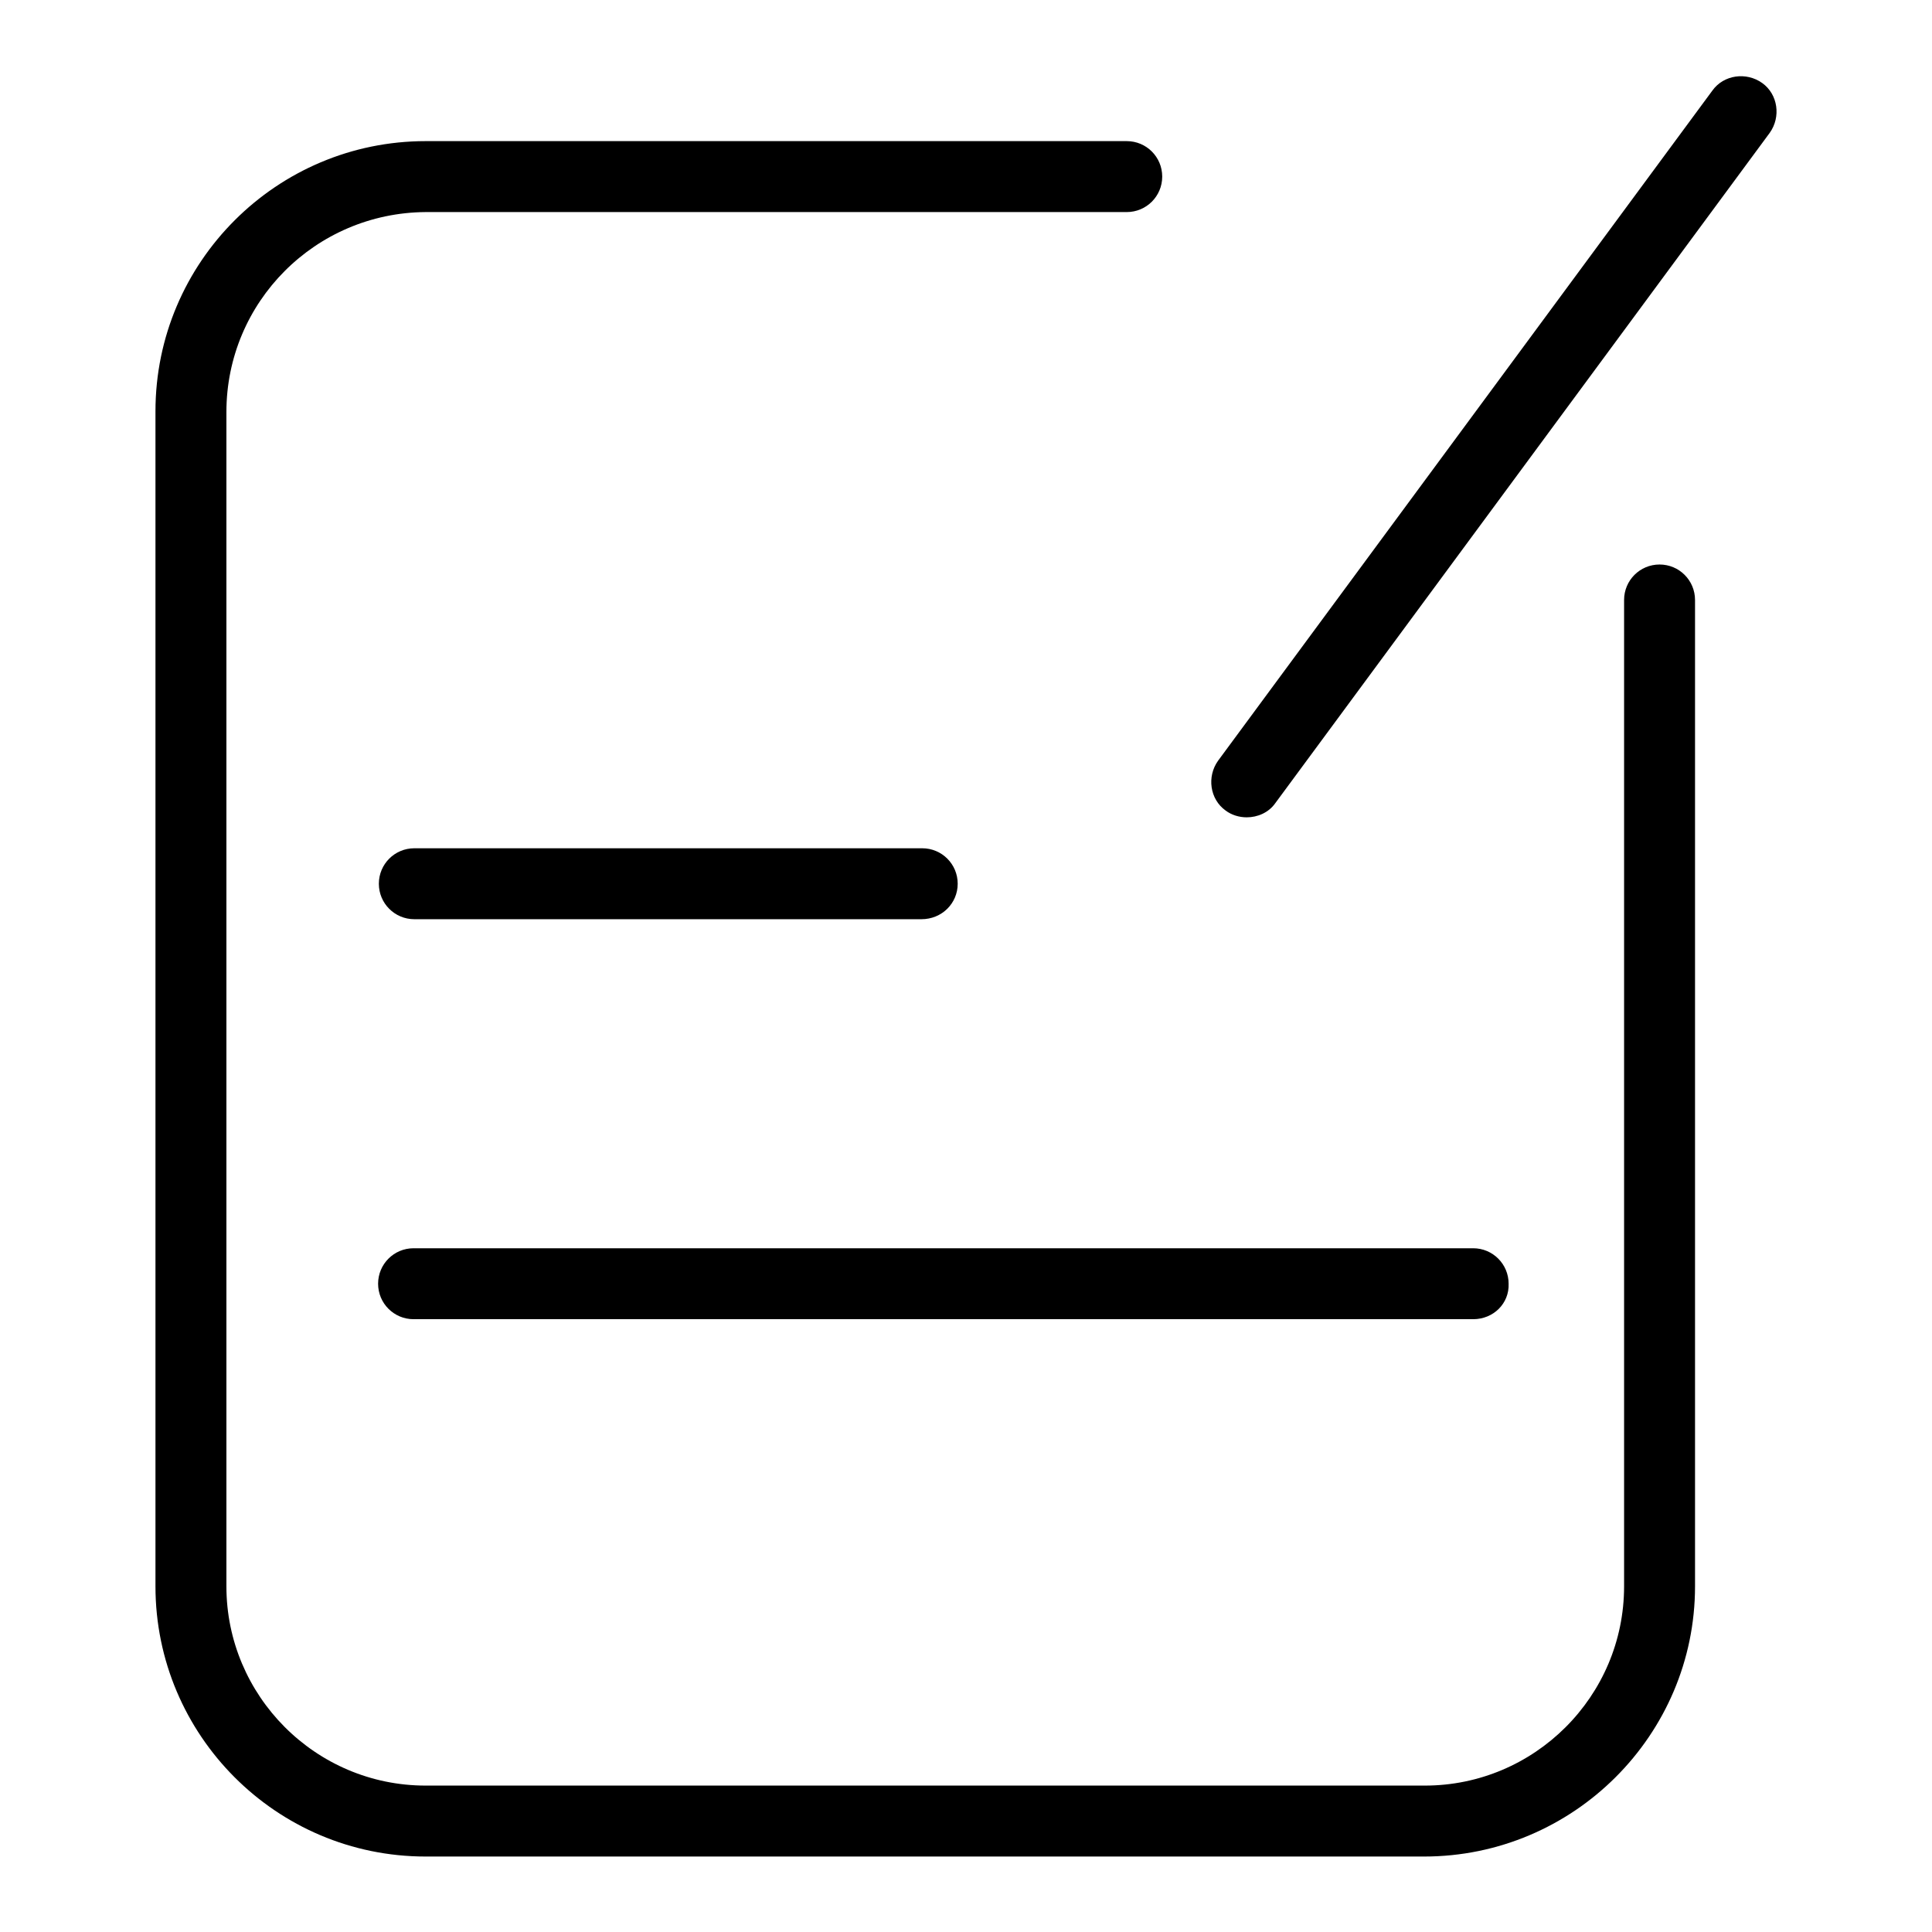
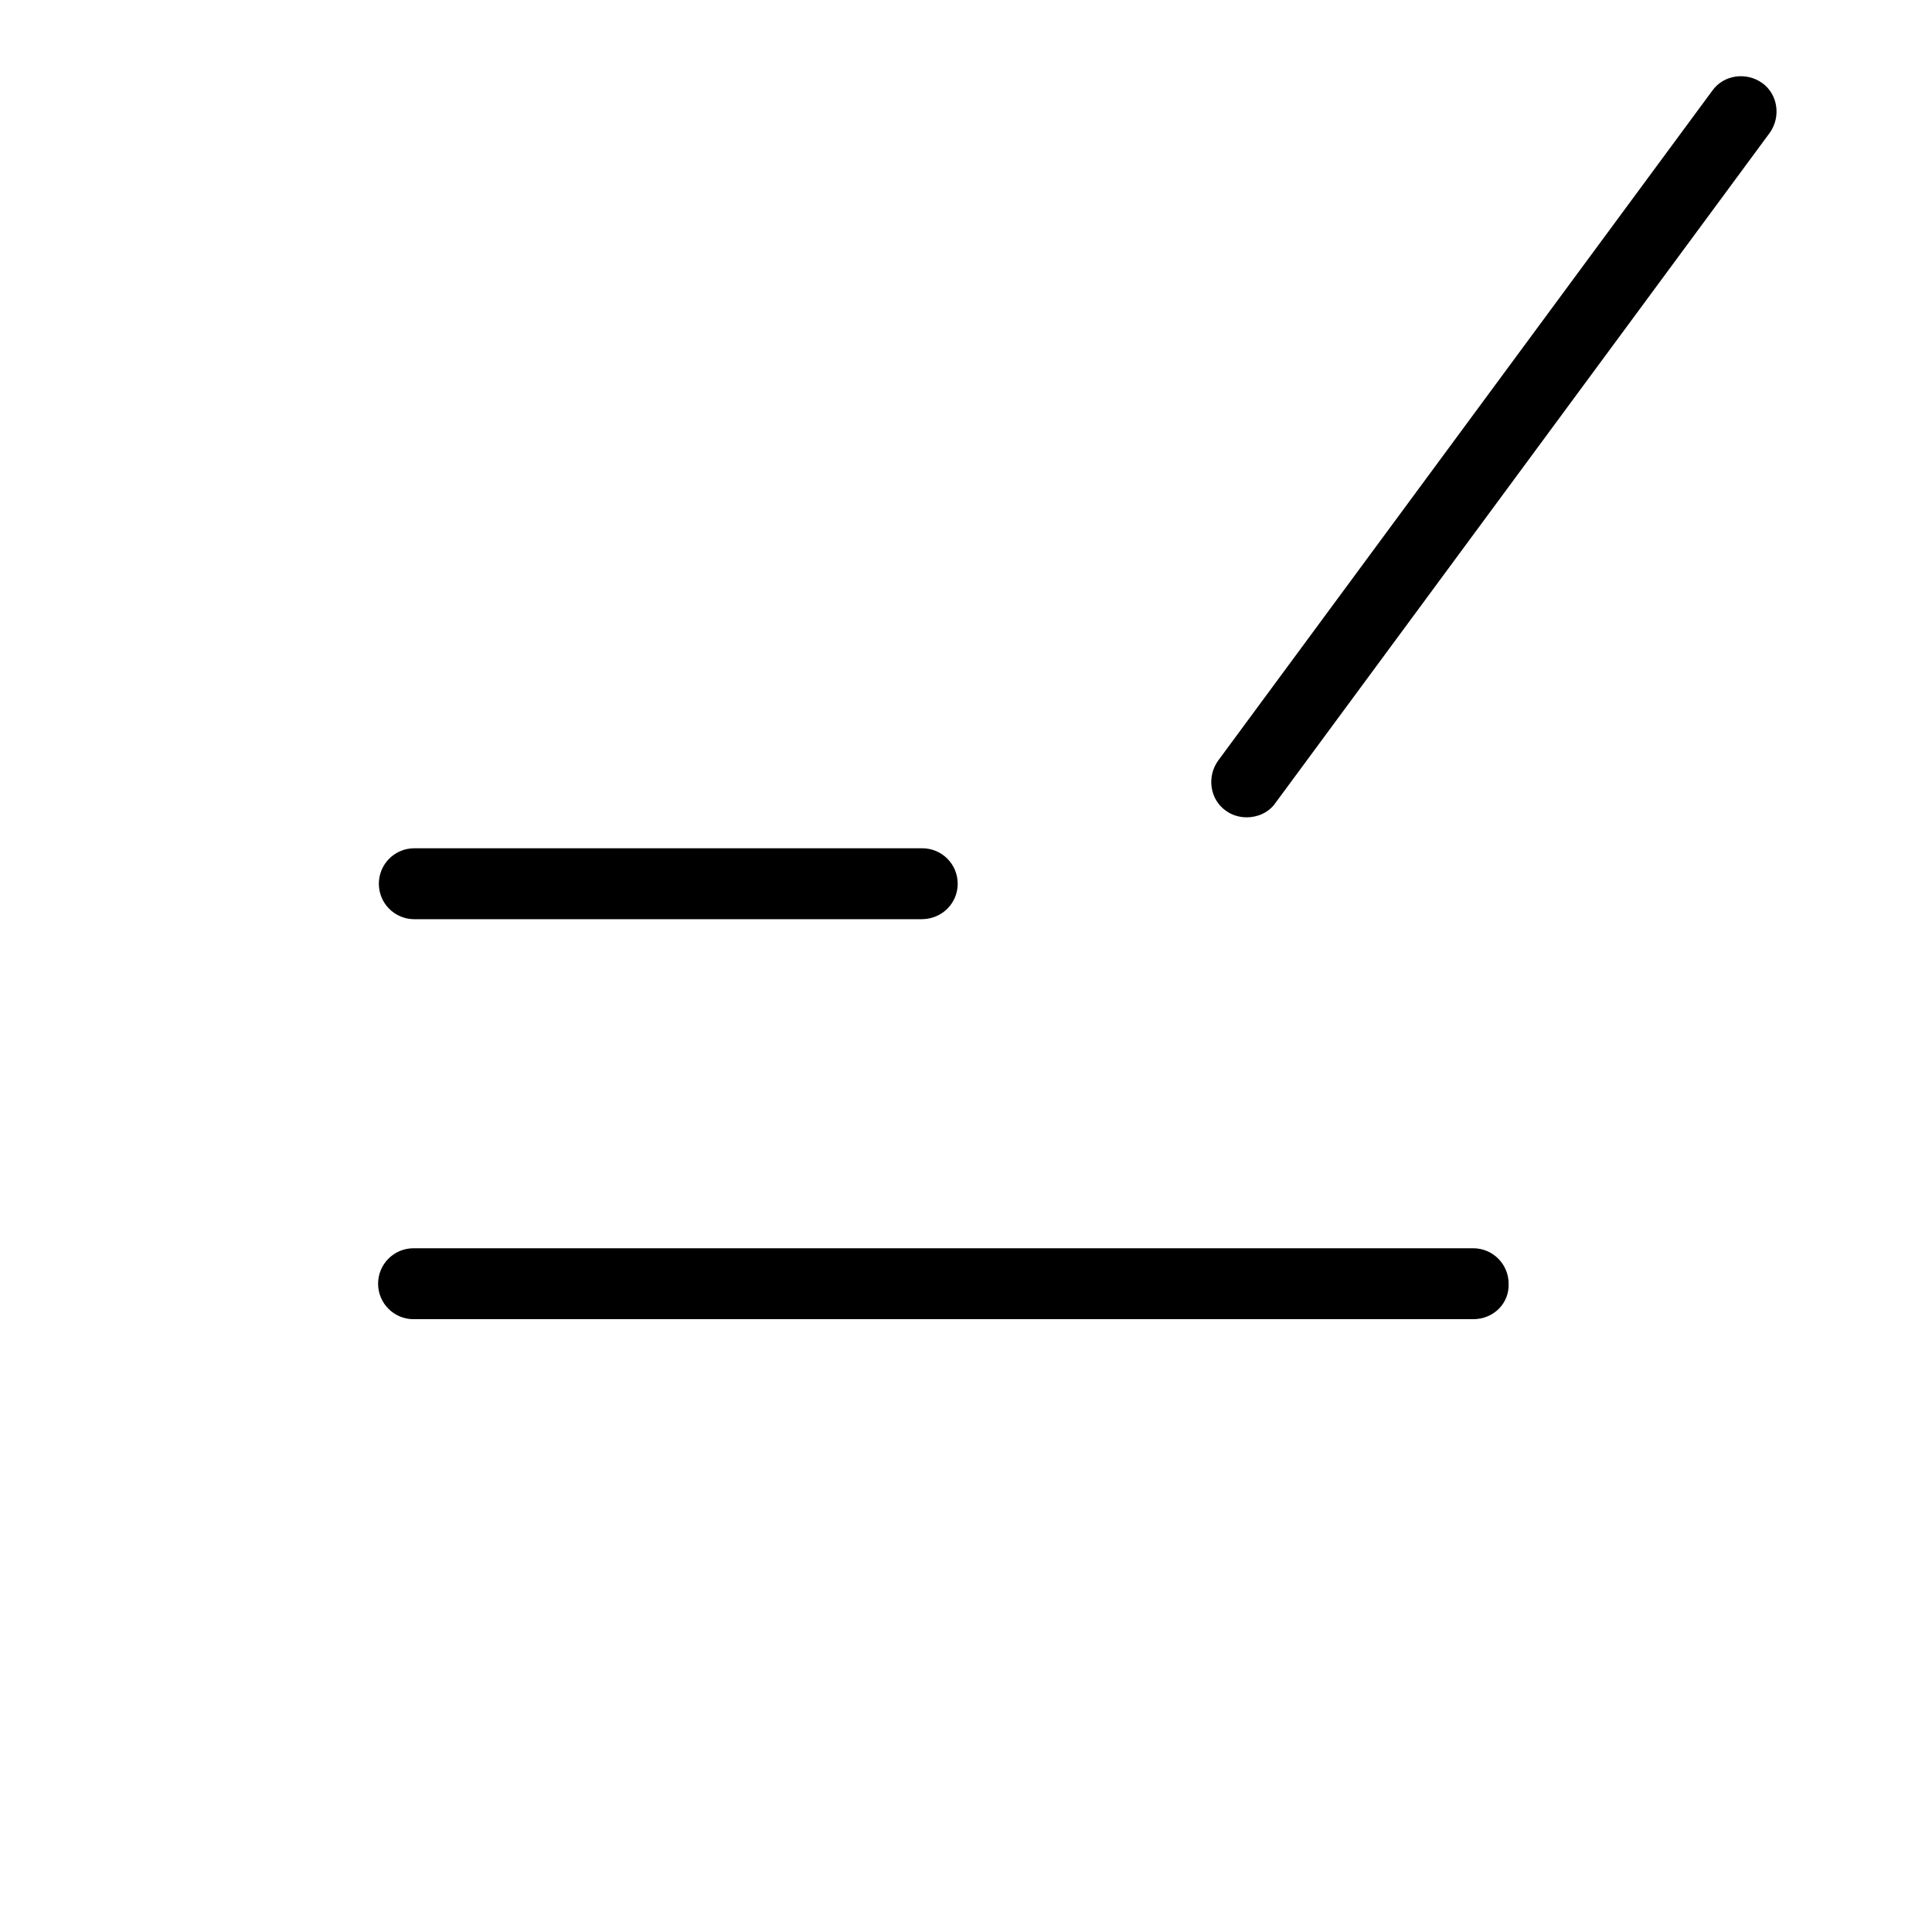
<svg xmlns="http://www.w3.org/2000/svg" version="1.1" x="0px" y="0px" viewBox="0 0 256 256" enable-background="new 0 0 256 256" xml:space="preserve">
  <g>
-     <path fill="#000000" d="M188.7,246H56.4c-19.8,0-35.8-16.1-35.8-35.8V54.5c0-19.8,16.1-35.8,35.8-35.8h92.9c2.6,0,4.7,2.1,4.7,4.7 s-2.1,4.7-4.7,4.7H56.4C41.8,28.2,30,40,30,54.6v155.6c0,14.5,11.8,26.4,26.4,26.4h132.4c14.5,0,26.4-11.8,26.4-26.4V79.5 c0-2.6,2.1-4.7,4.7-4.7c2.6,0,4.7,2.1,4.7,4.7v130.7C224.6,229.9,208.5,246,188.7,246L188.7,246z" />
    <path fill="#000000" d="M195.2,174.8H54.8c-2.6,0-4.7-2.1-4.7-4.7c0-2.6,2.1-4.7,4.7-4.7h140.4c2.6,0,4.7,2.1,4.7,4.7 C200,172.7,197.9,174.8,195.2,174.8z M122.1,121.8H54.9c-2.6,0-4.7-2.1-4.7-4.7c0-2.6,2.1-4.7,4.7-4.7h67.3c2.6,0,4.7,2.1,4.7,4.7 C126.9,119.7,124.8,121.8,122.1,121.8z M165.2,108.3c-1,0-2-0.3-2.8-0.9c-2.1-1.5-2.5-4.5-1-6.6l65.5-88.8c1.5-2.1,4.5-2.5,6.6-1 c2.1,1.5,2.5,4.5,1,6.6L169,106.4C168.1,107.7,166.6,108.3,165.2,108.3L165.2,108.3z" />
  </g>
</svg>